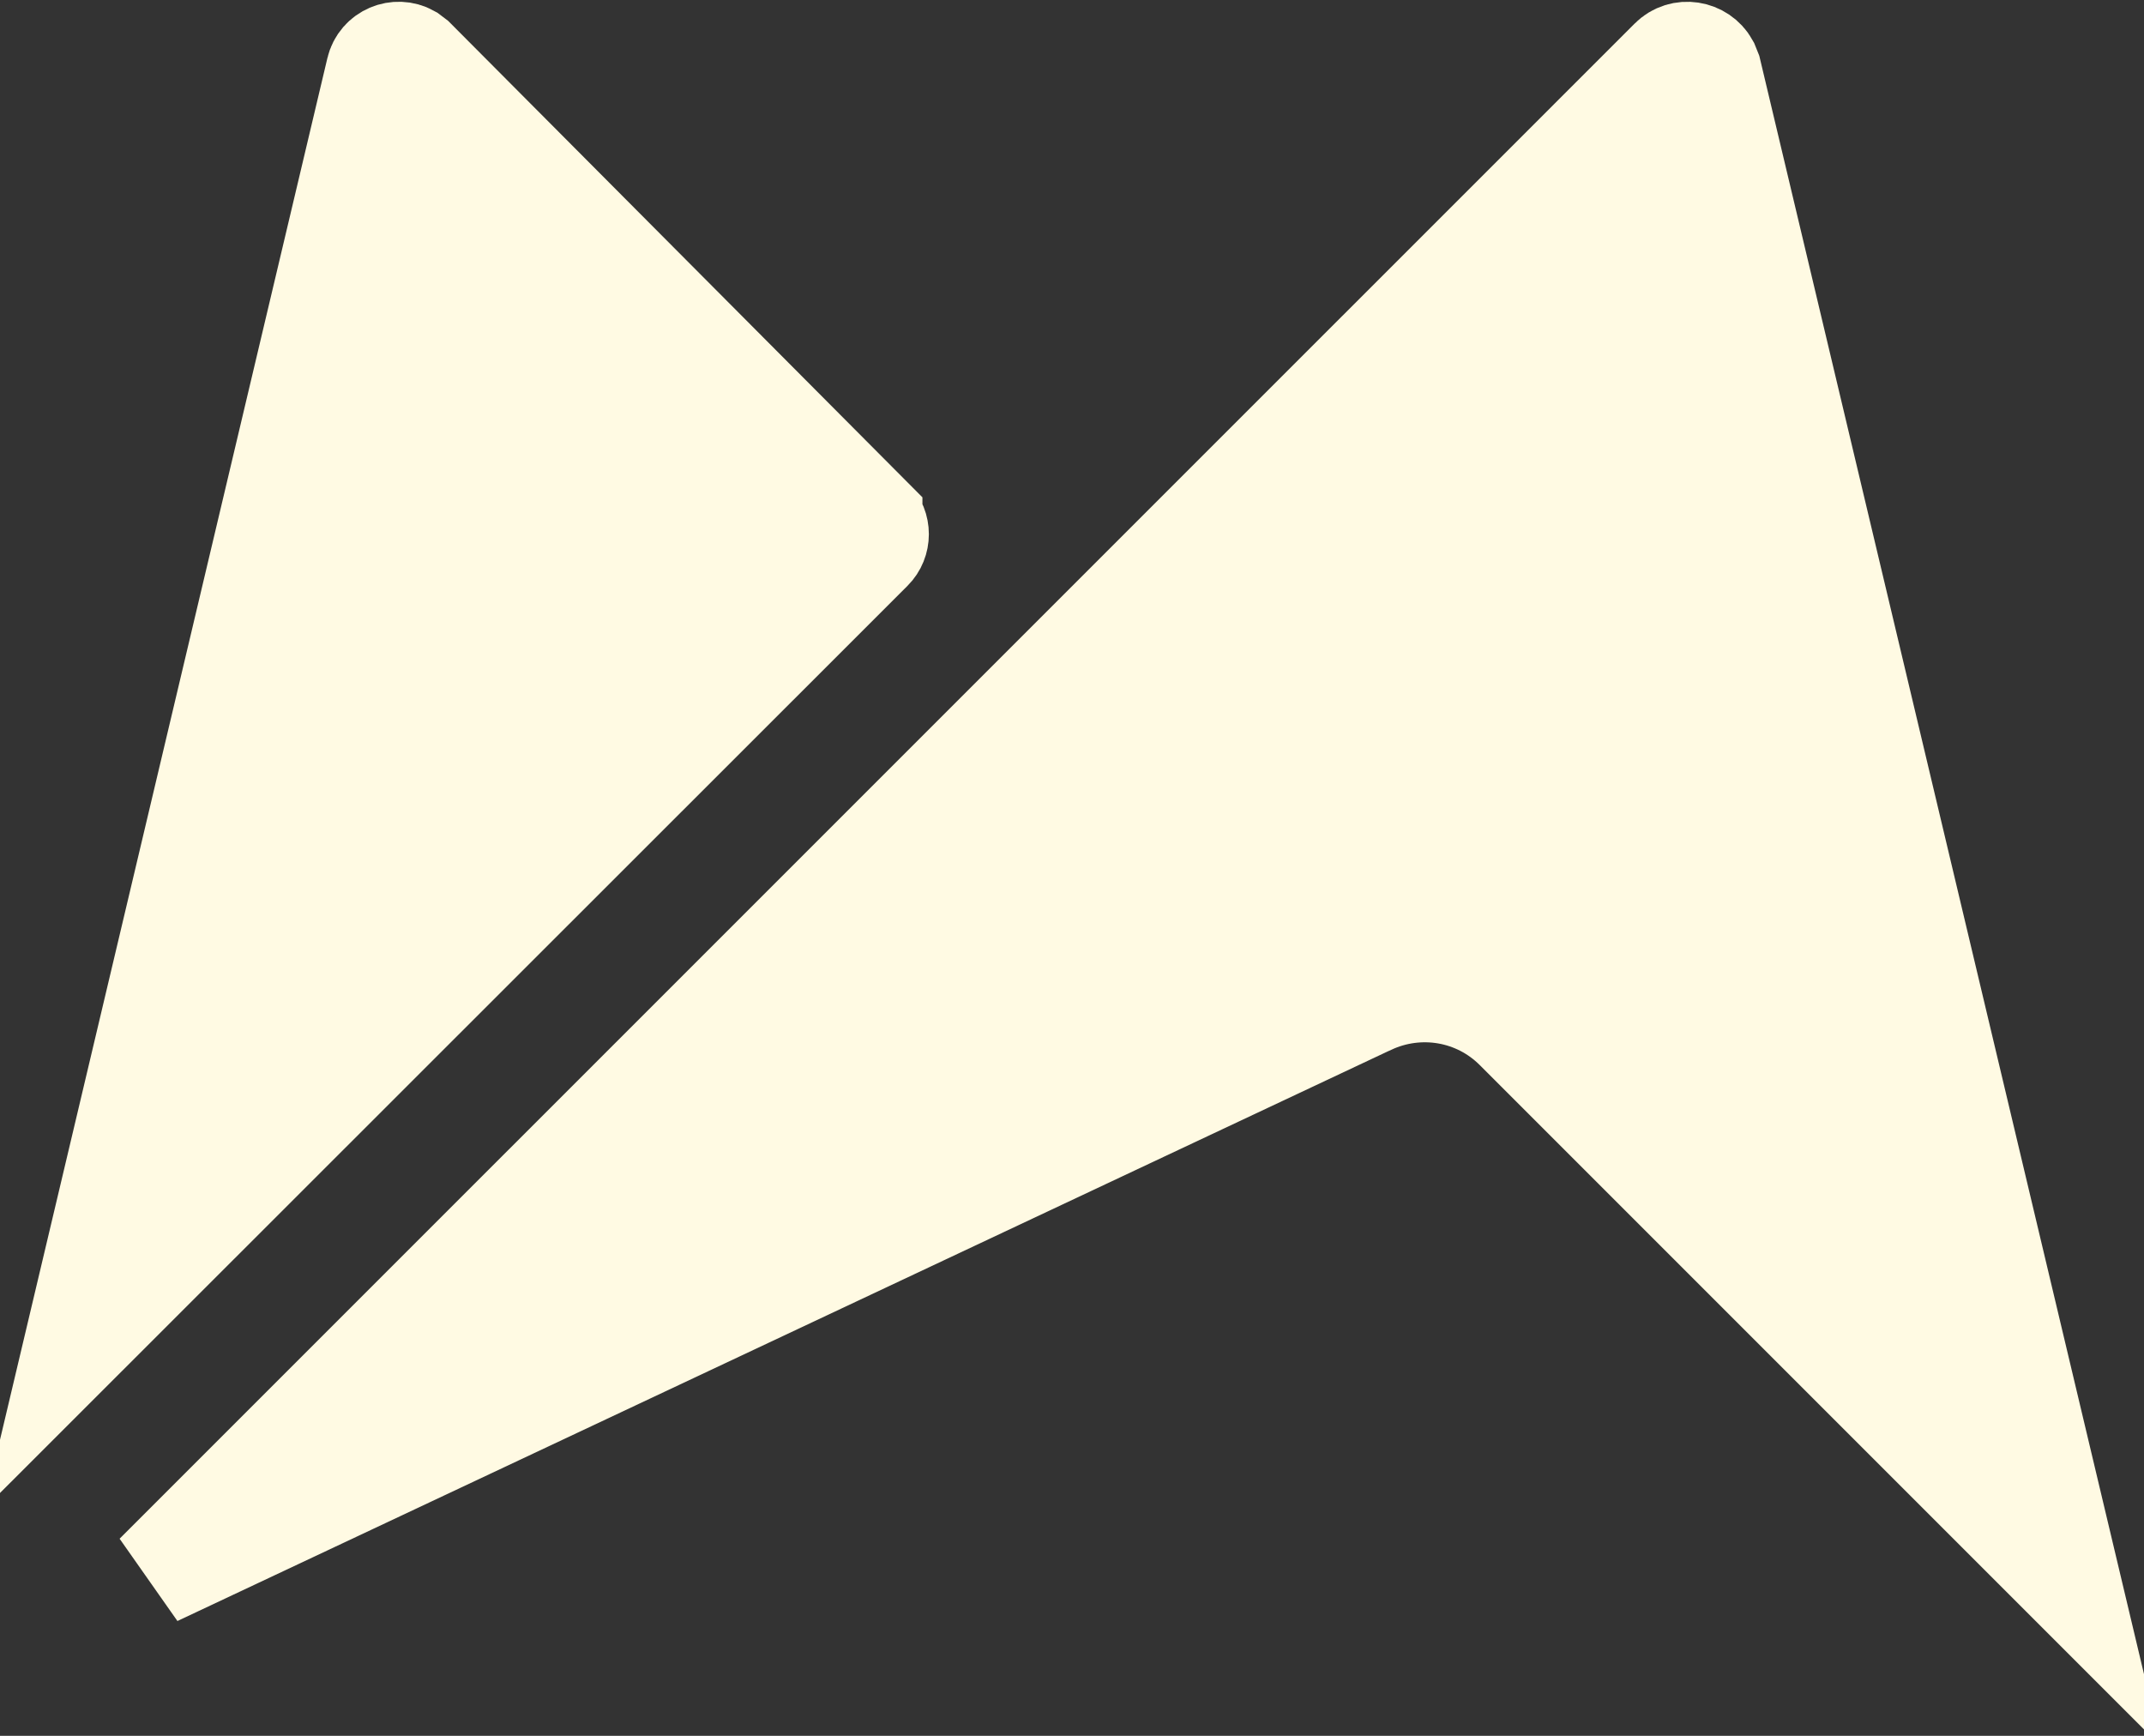
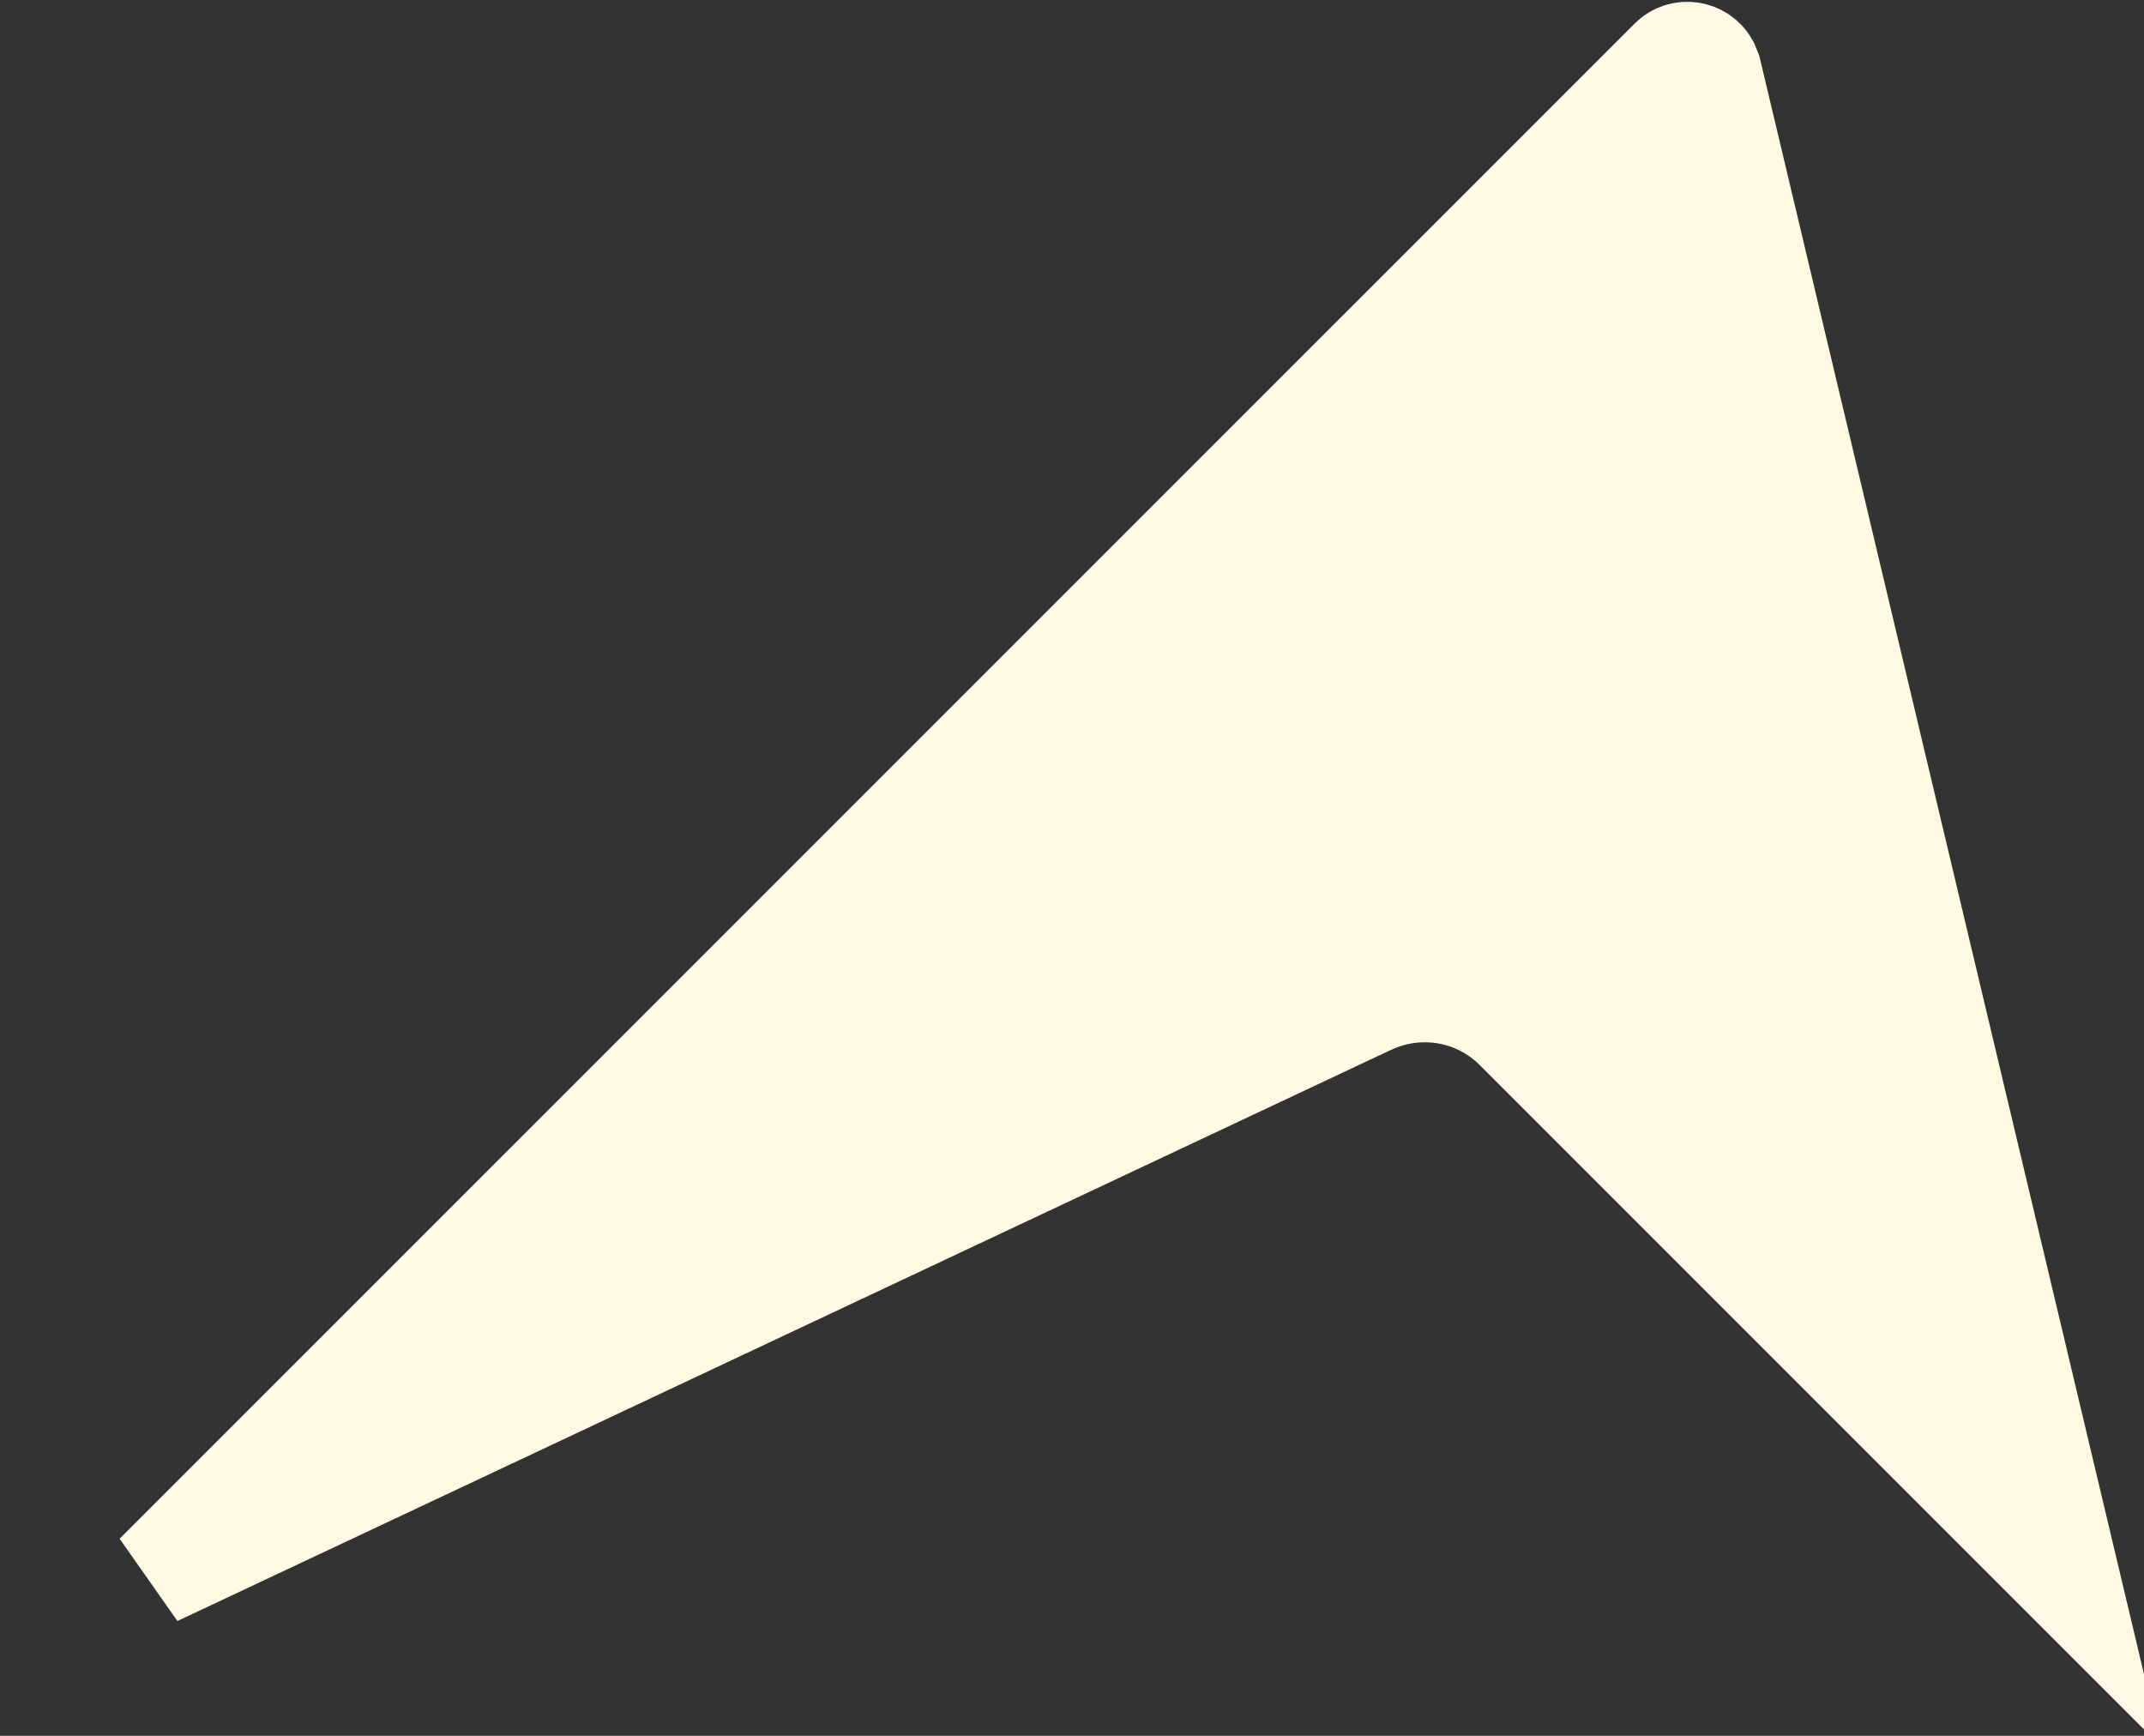
<svg xmlns="http://www.w3.org/2000/svg" width="21" height="17" viewBox="0 0 21 17" fill="none">
  <rect x="0" y="0" width="21" height="17" fill="#333333" stroke="none" />
-   <path d="M3.693 0.685C3.727 0.54 3.89 0.477 4.01 0.544L4.059 0.581L8.535 5.077V5.078C8.619 5.162 8.619 5.301 8.535 5.384L0.731 13.184L3.693 0.685Z" fill="#FFFAE3" stroke="#FFFAE3" />
  <path d="M16.364 0.585C16.474 0.474 16.657 0.506 16.729 0.636L16.754 0.698L20.274 15.504L14.848 10.078C14.468 9.697 13.897 9.604 13.418 9.827L13.415 9.828L1.525 15.423L16.364 0.585Z" fill="#FFFAE3" stroke="#FFFAE3" />
</svg>